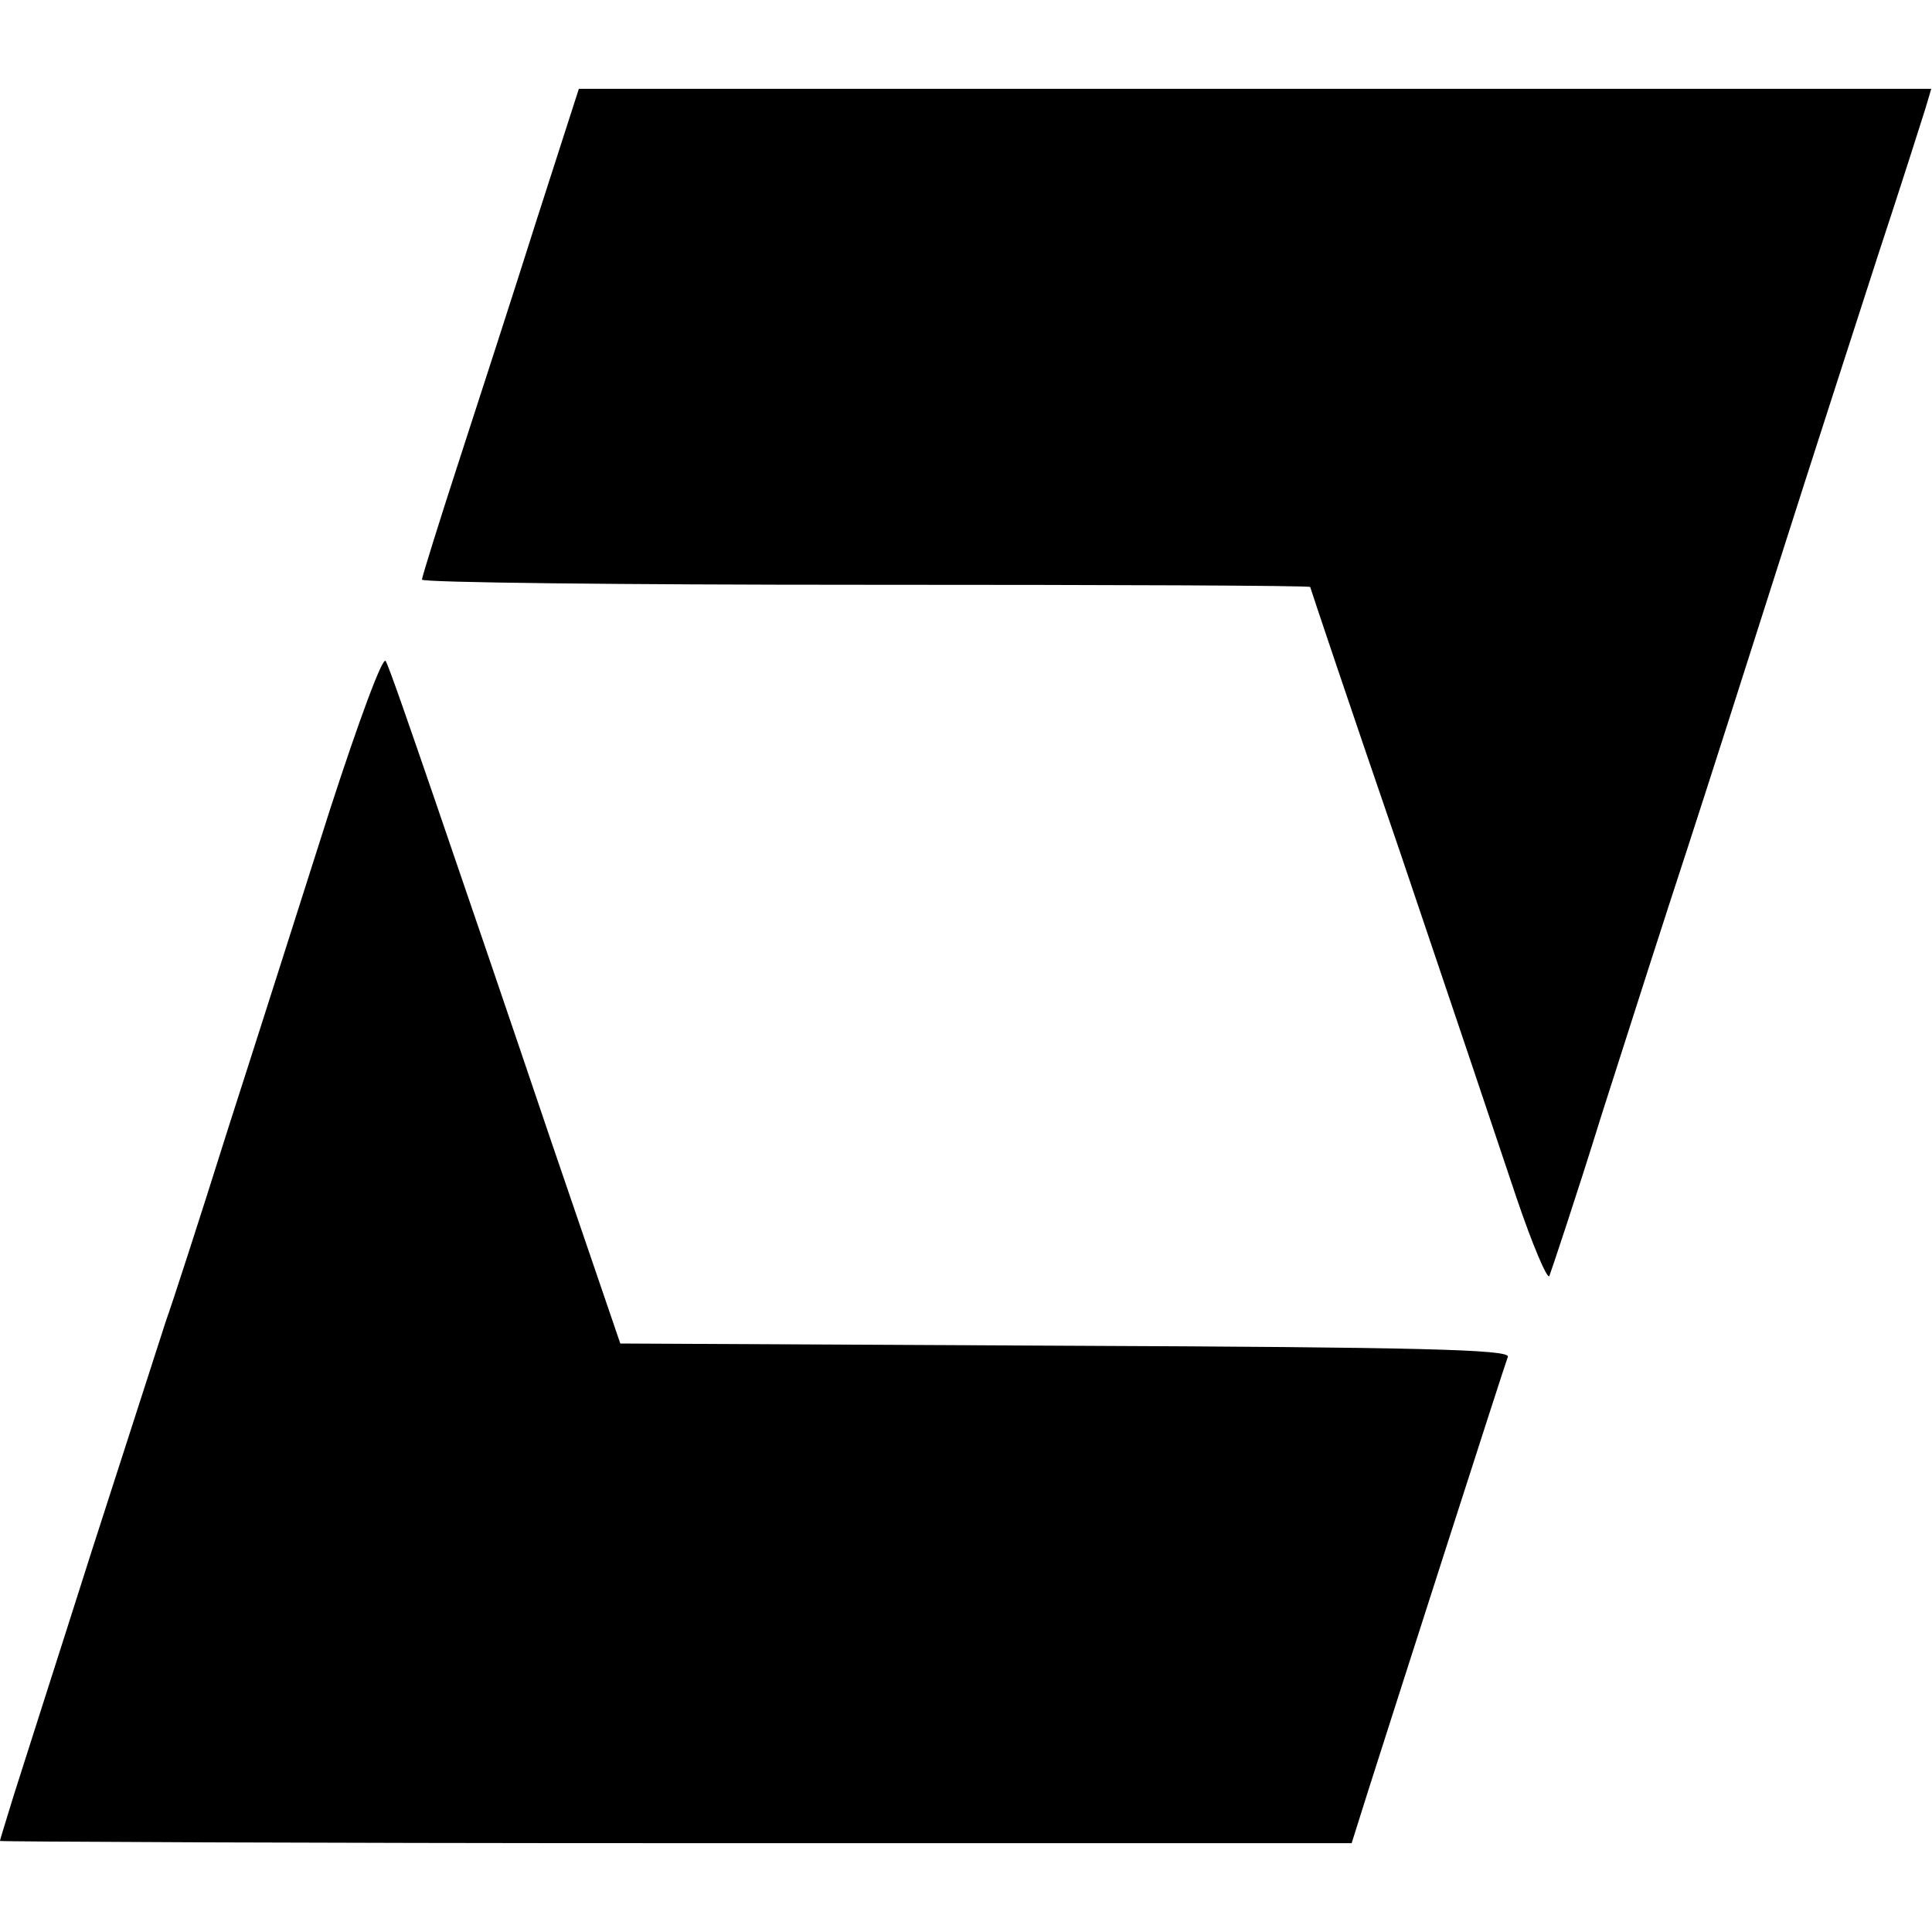
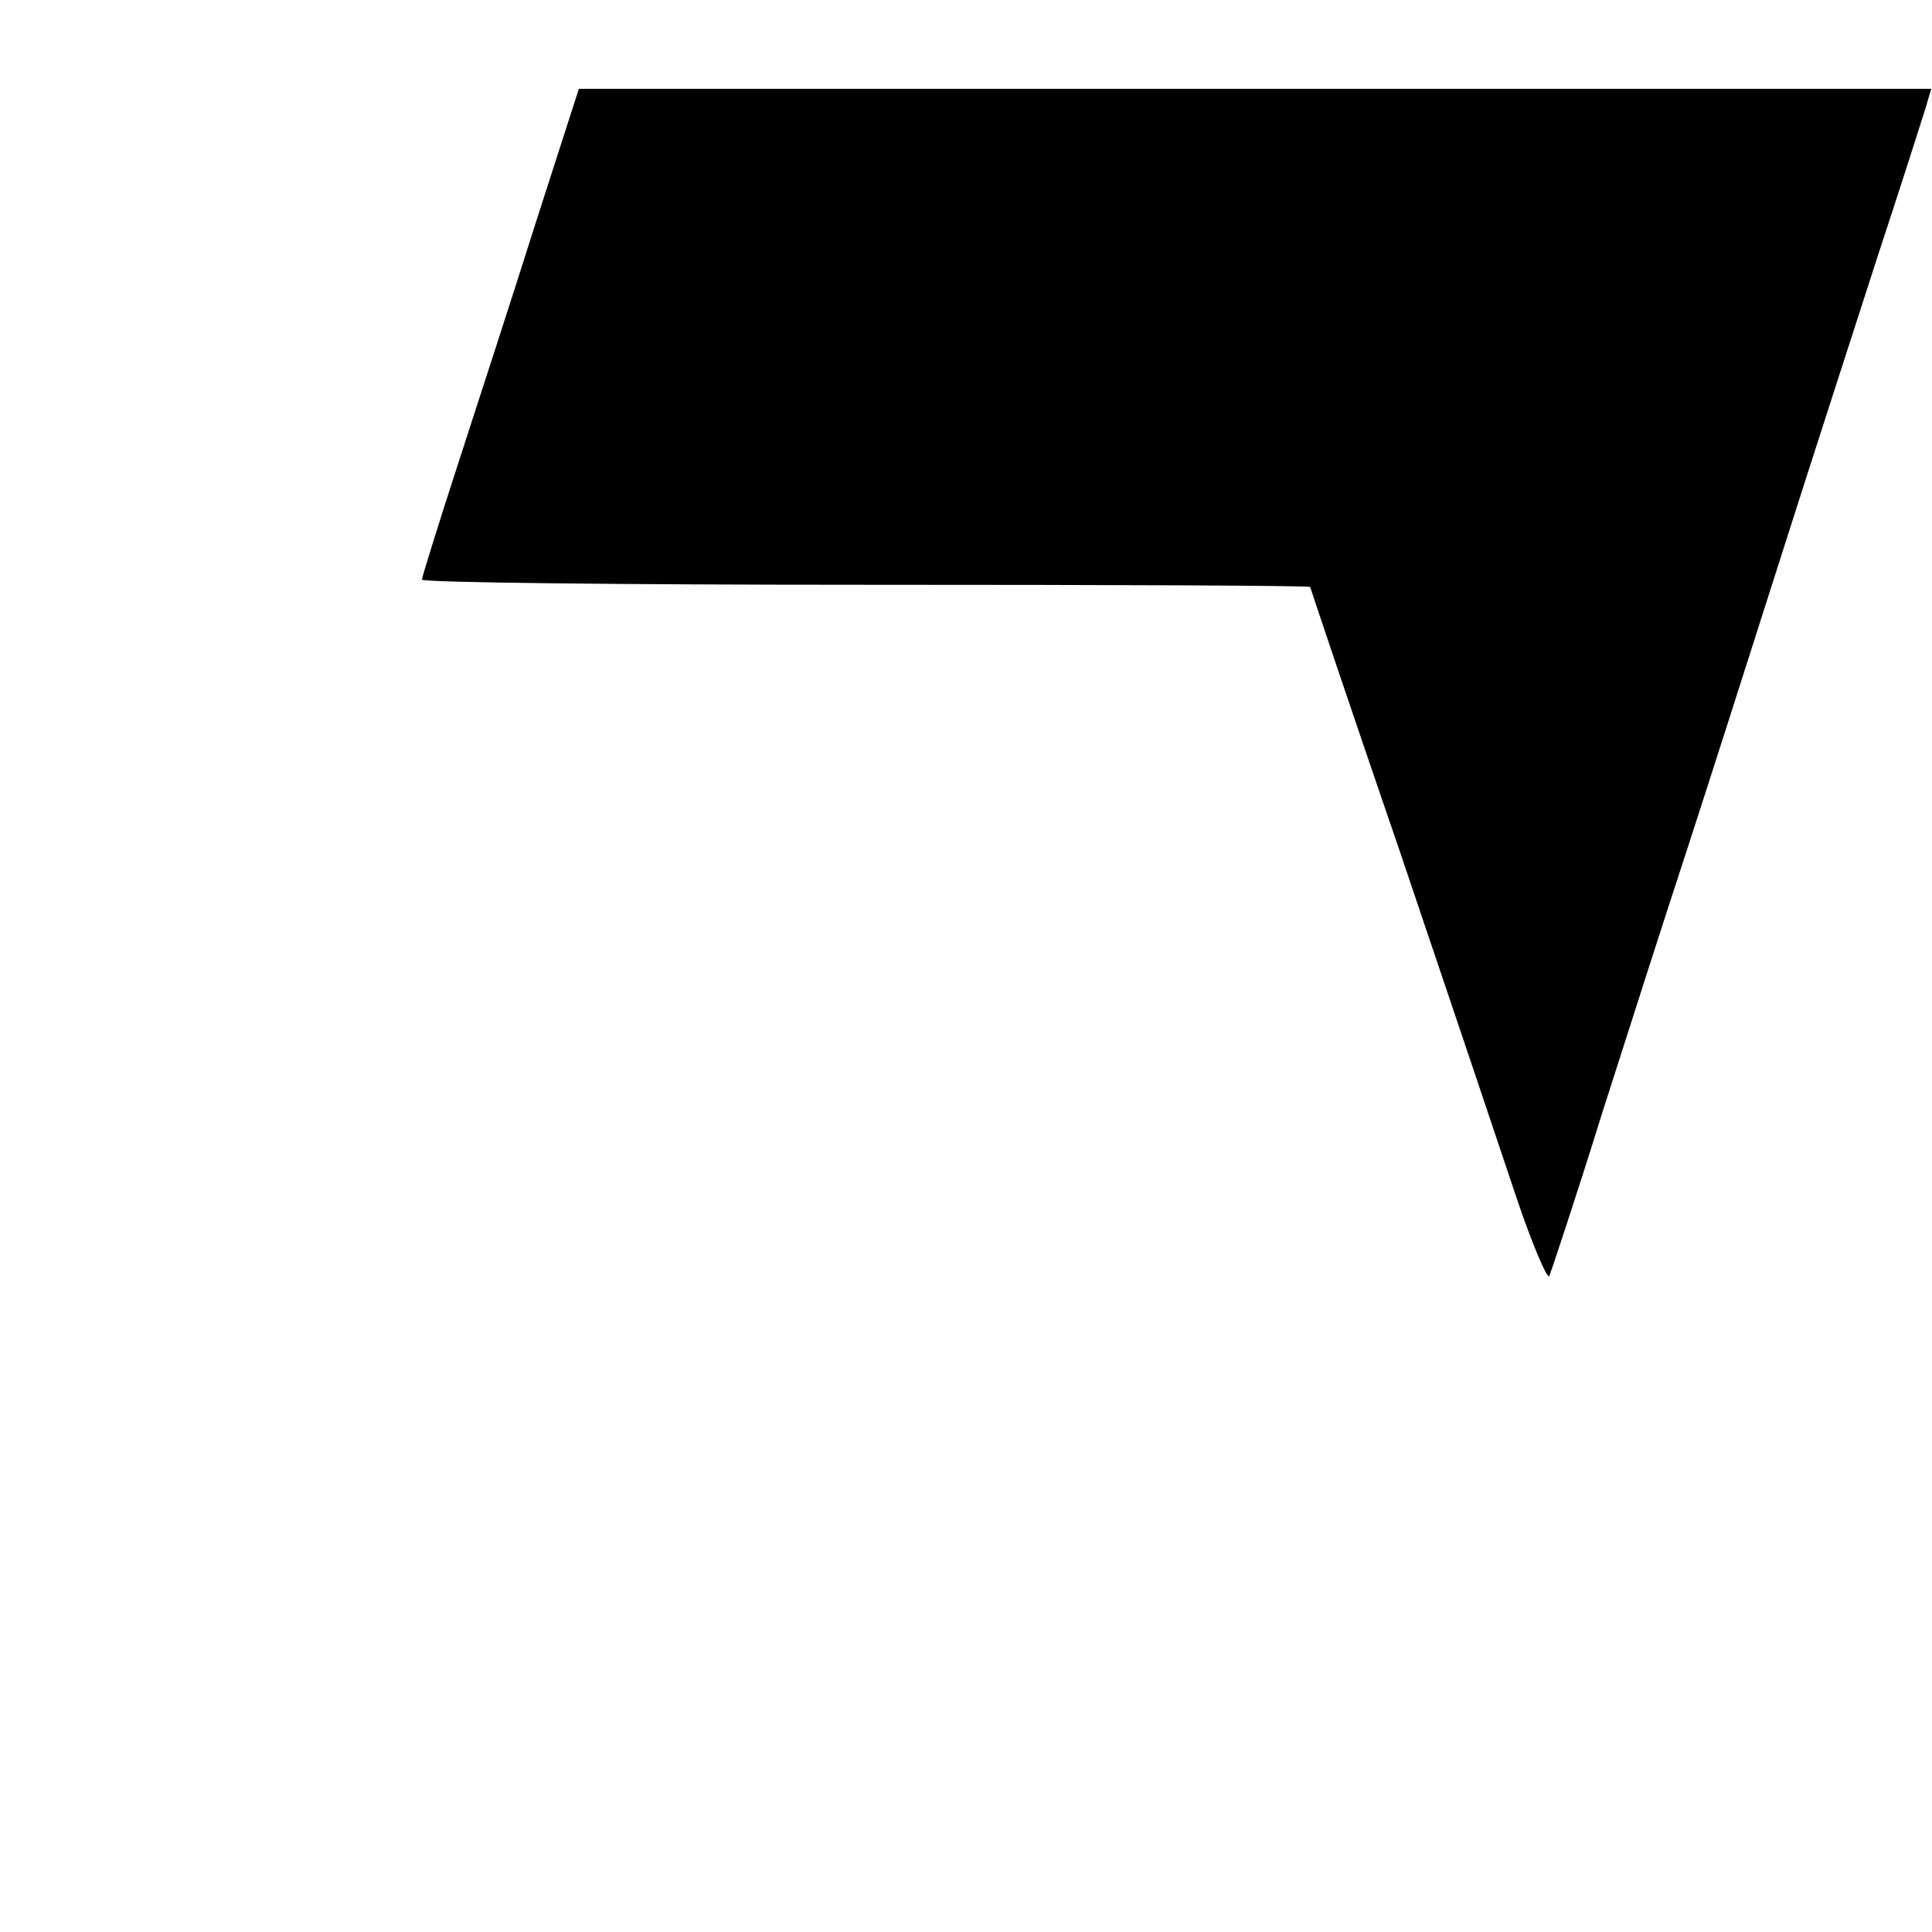
<svg xmlns="http://www.w3.org/2000/svg" version="1.0" width="261pt" height="261pt" viewBox="0 0 261 261" preserveAspectRatio="xMidYMid meet">
  <g transform="translate(0,261) scale(0.1,-0.1)" fill="#000000" stroke="none">
-     <path d="M725 2313 c-31 -98 -79 -246 -106 -329 -27 -83 -49 -154 -49 -157 0 -4 270 -7 600 -7 330 0 600 -1 600 -3 0 -1 54 -162 121 -357 66 -195 137 -406 158 -469 21 -62 41 -109 44 -105 2 5 35 103 71 219 37 116 89 278 116 360 27 83 83 258 125 390 42 132 102 317 132 410 31 94 59 182 64 198 l8 27 -914 0 -913 0 -57 -177z" />
-     <path d="M446 1517 c-37 -116 -99 -311 -138 -432 -38 -121 -76 -238 -84 -260 -7 -22 -52 -161 -100 -310 -47 -148 -95 -297 -105 -329 -10 -33 -19 -61 -19 -63 0 -1 411 -3 913 -3 l913 0 23 73 c37 116 183 571 188 584 4 10 -121 13 -597 15 l-602 3 -94 275 c-51 151 -121 356 -155 455 -34 99 -64 186 -68 192 -4 7 -37 -83 -75 -200z" />
+     <path d="M725 2313 c-31 -98 -79 -246 -106 -329 -27 -83 -49 -154 -49 -157 0 -4 270 -7 600 -7 330 0 600 -1 600 -3 0 -1 54 -162 121 -357 66 -195 137 -406 158 -469 21 -62 41 -109 44 -105 2 5 35 103 71 219 37 116 89 278 116 360 27 83 83 258 125 390 42 132 102 317 132 410 31 94 59 182 64 198 l8 27 -914 0 -913 0 -57 -177" />
  </g>
</svg>